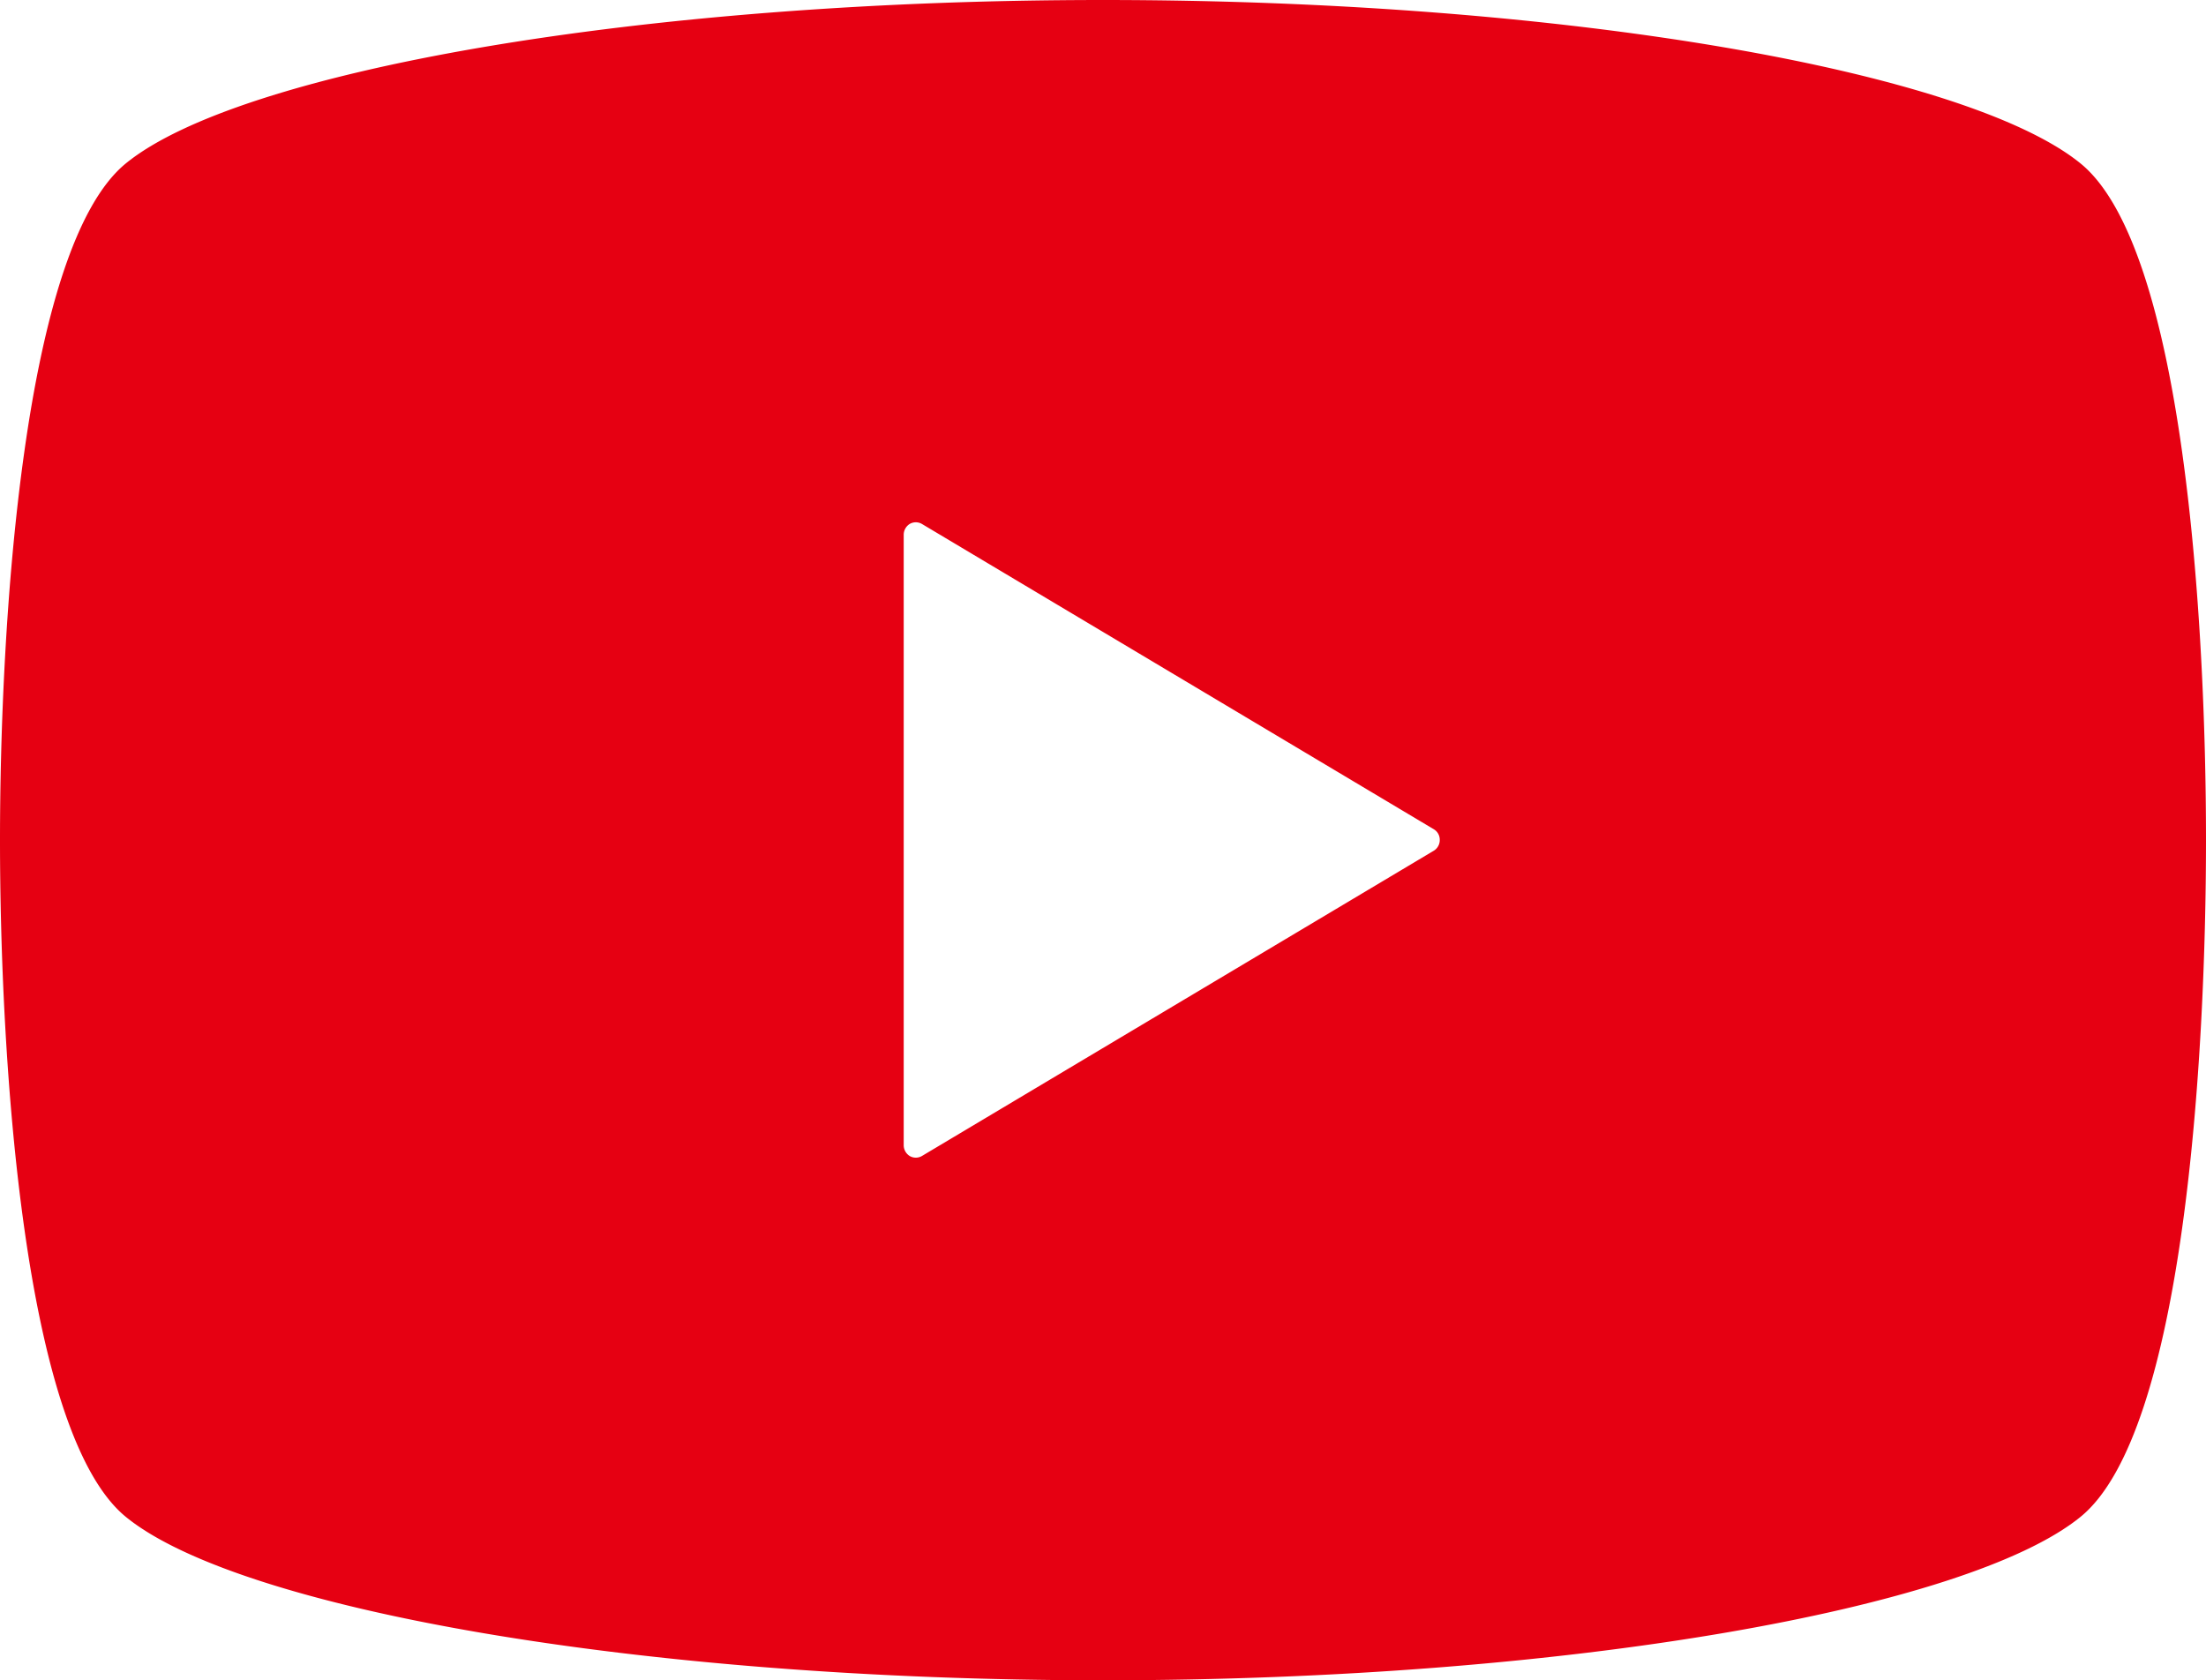
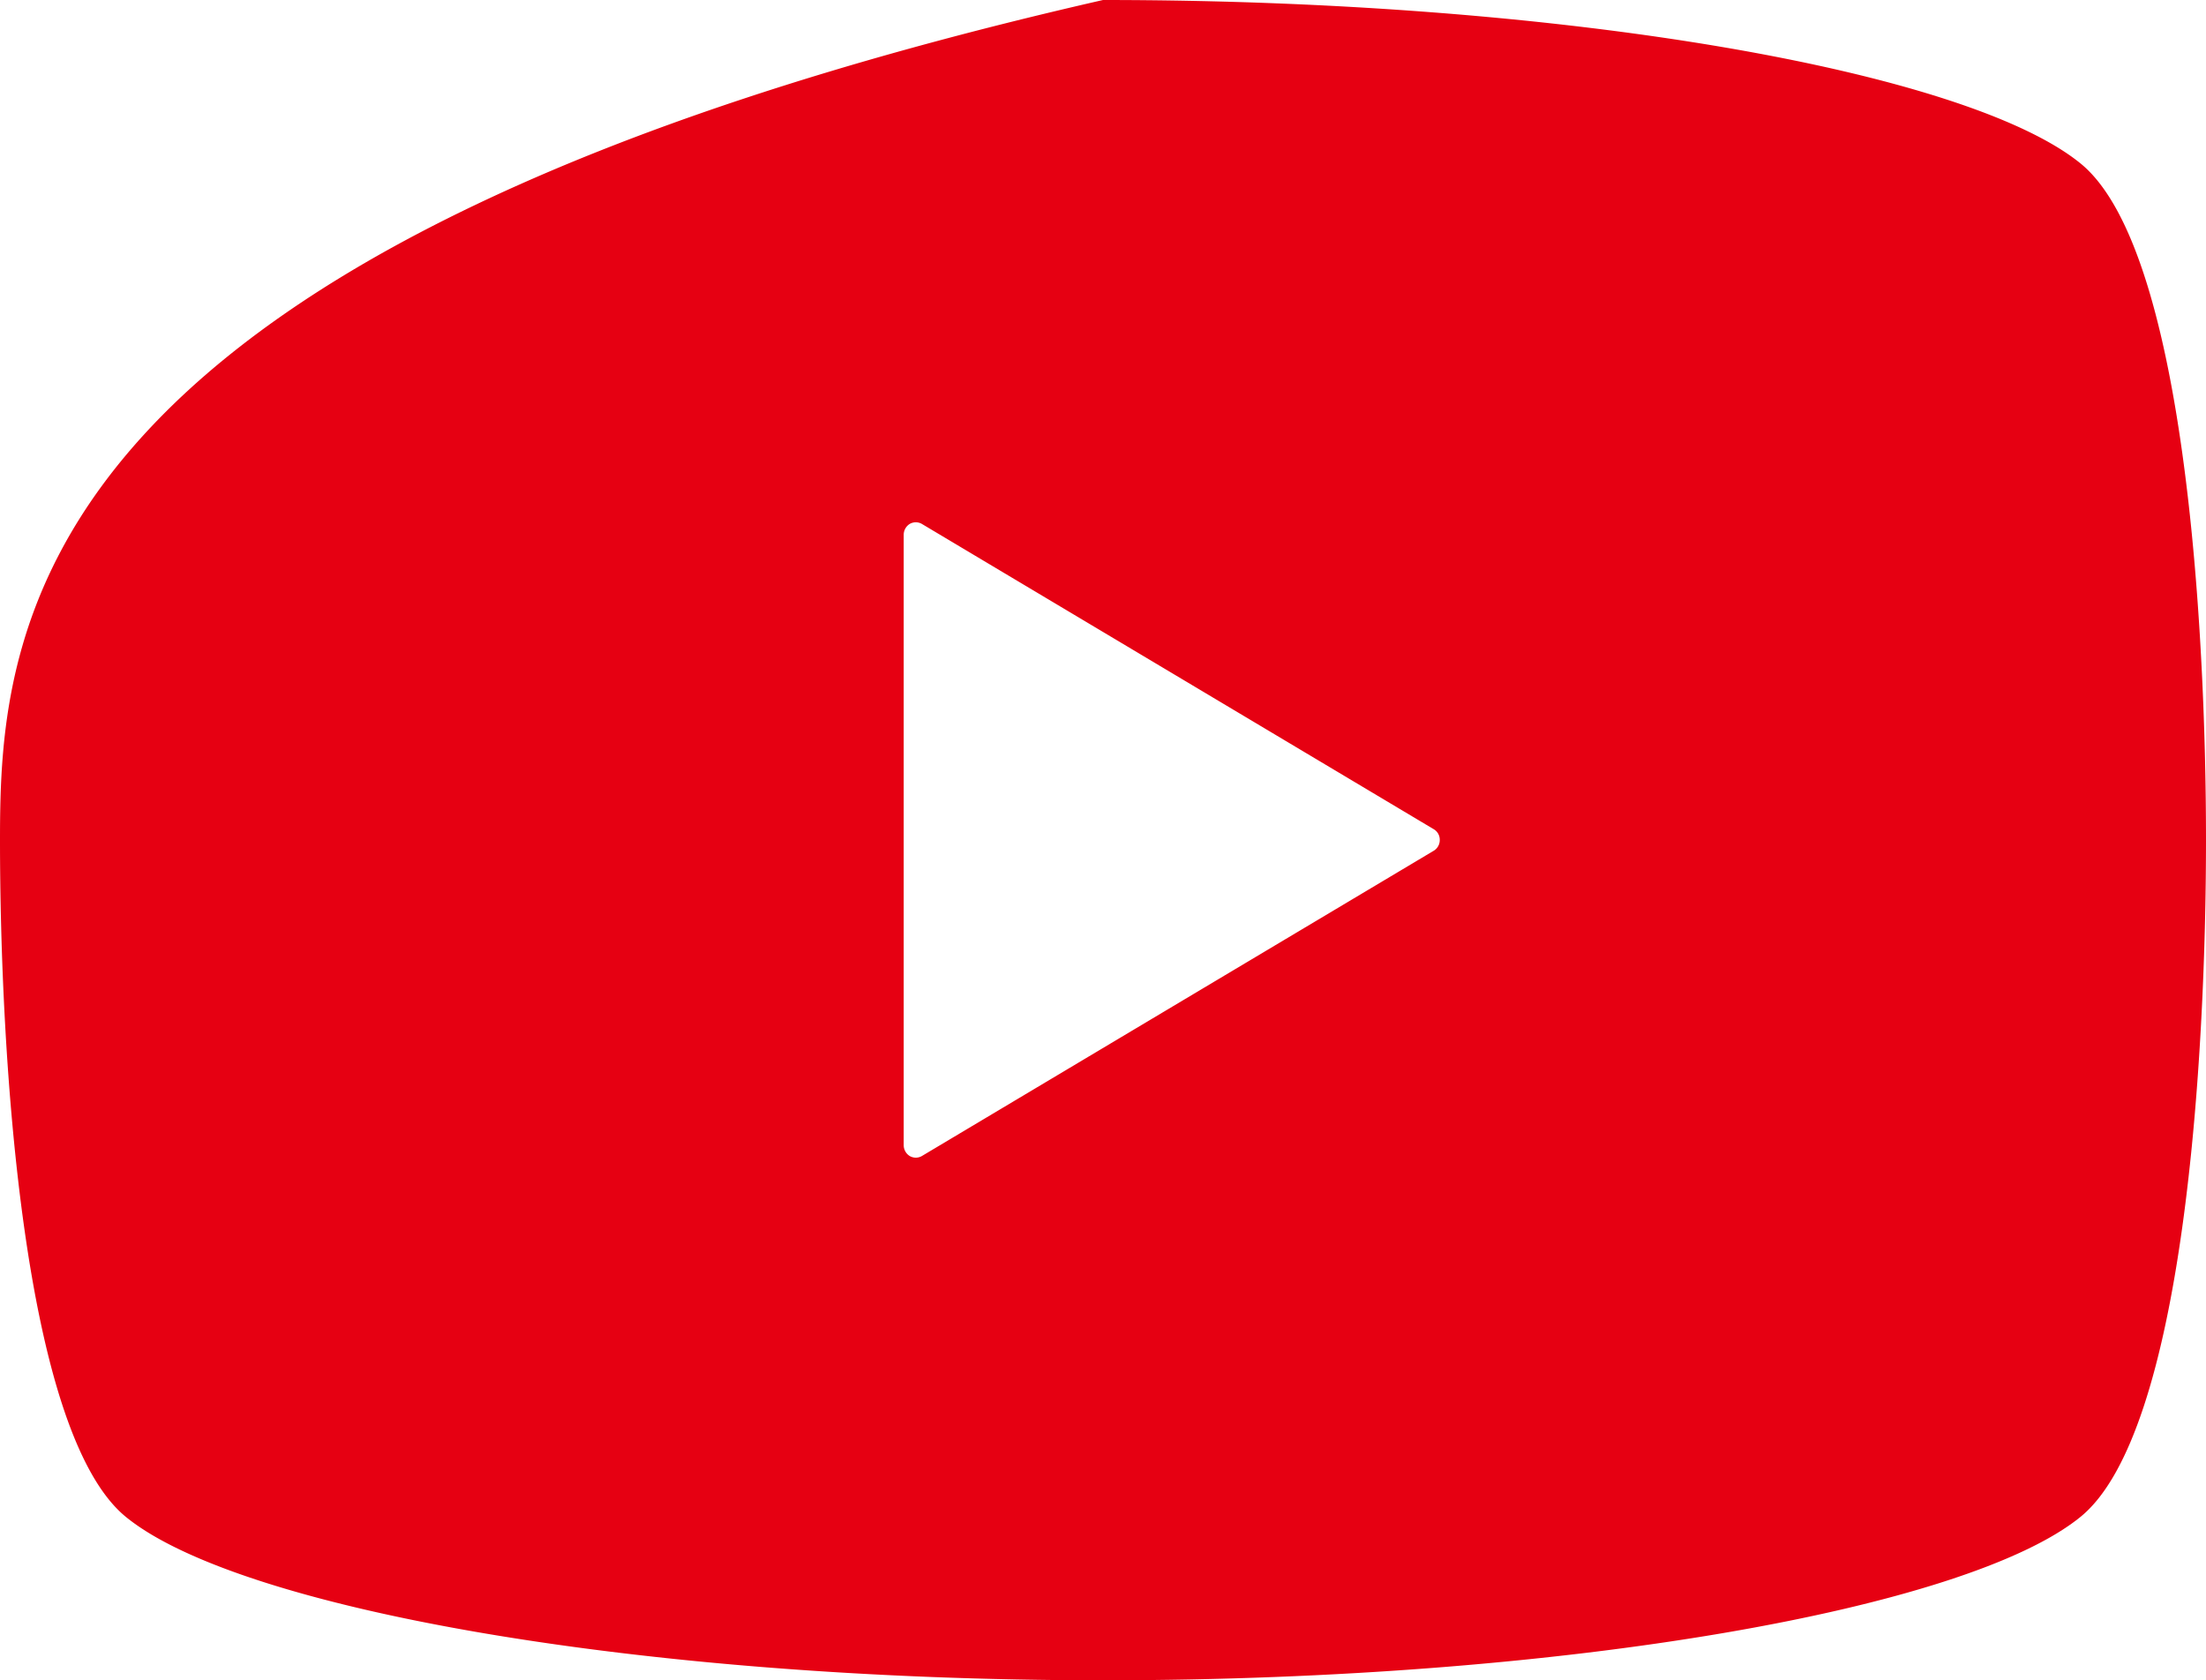
<svg xmlns="http://www.w3.org/2000/svg" viewBox="0 0 65.64 50">
-   <path d="M61.89 4.85C58.52 2.13 46.66 0 32.82 0S7.12 2.13 3.76 4.85C.67 7.34 0 18.61 0 25s.67 17.66 3.76 20.15C7.12 47.87 19 50 32.82 50s25.7-2.13 29.07-4.85C65 42.66 65.64 31.39 65.64 25S65 7.34 61.89 4.85zM42.67 25.31L27.43 34.4a.36.36 0 01-.36 0 .38.38 0 01-.18-.32V15.91a.38.38 0 01.18-.32.36.36 0 01.36 0l15.24 9.09a.36.36 0 01.17.31.37.37 0 01-.17.32z" fill="#e60012" />
+   <path d="M61.89 4.85C58.52 2.13 46.66 0 32.82 0C.67 7.34 0 18.61 0 25s.67 17.66 3.76 20.15C7.12 47.87 19 50 32.82 50s25.7-2.13 29.07-4.85C65 42.66 65.64 31.39 65.64 25S65 7.34 61.89 4.85zM42.67 25.31L27.43 34.4a.36.36 0 01-.36 0 .38.38 0 01-.18-.32V15.91a.38.38 0 01.18-.32.36.36 0 01.36 0l15.24 9.09a.36.36 0 01.17.31.37.37 0 01-.17.32z" fill="#e60012" />
</svg>